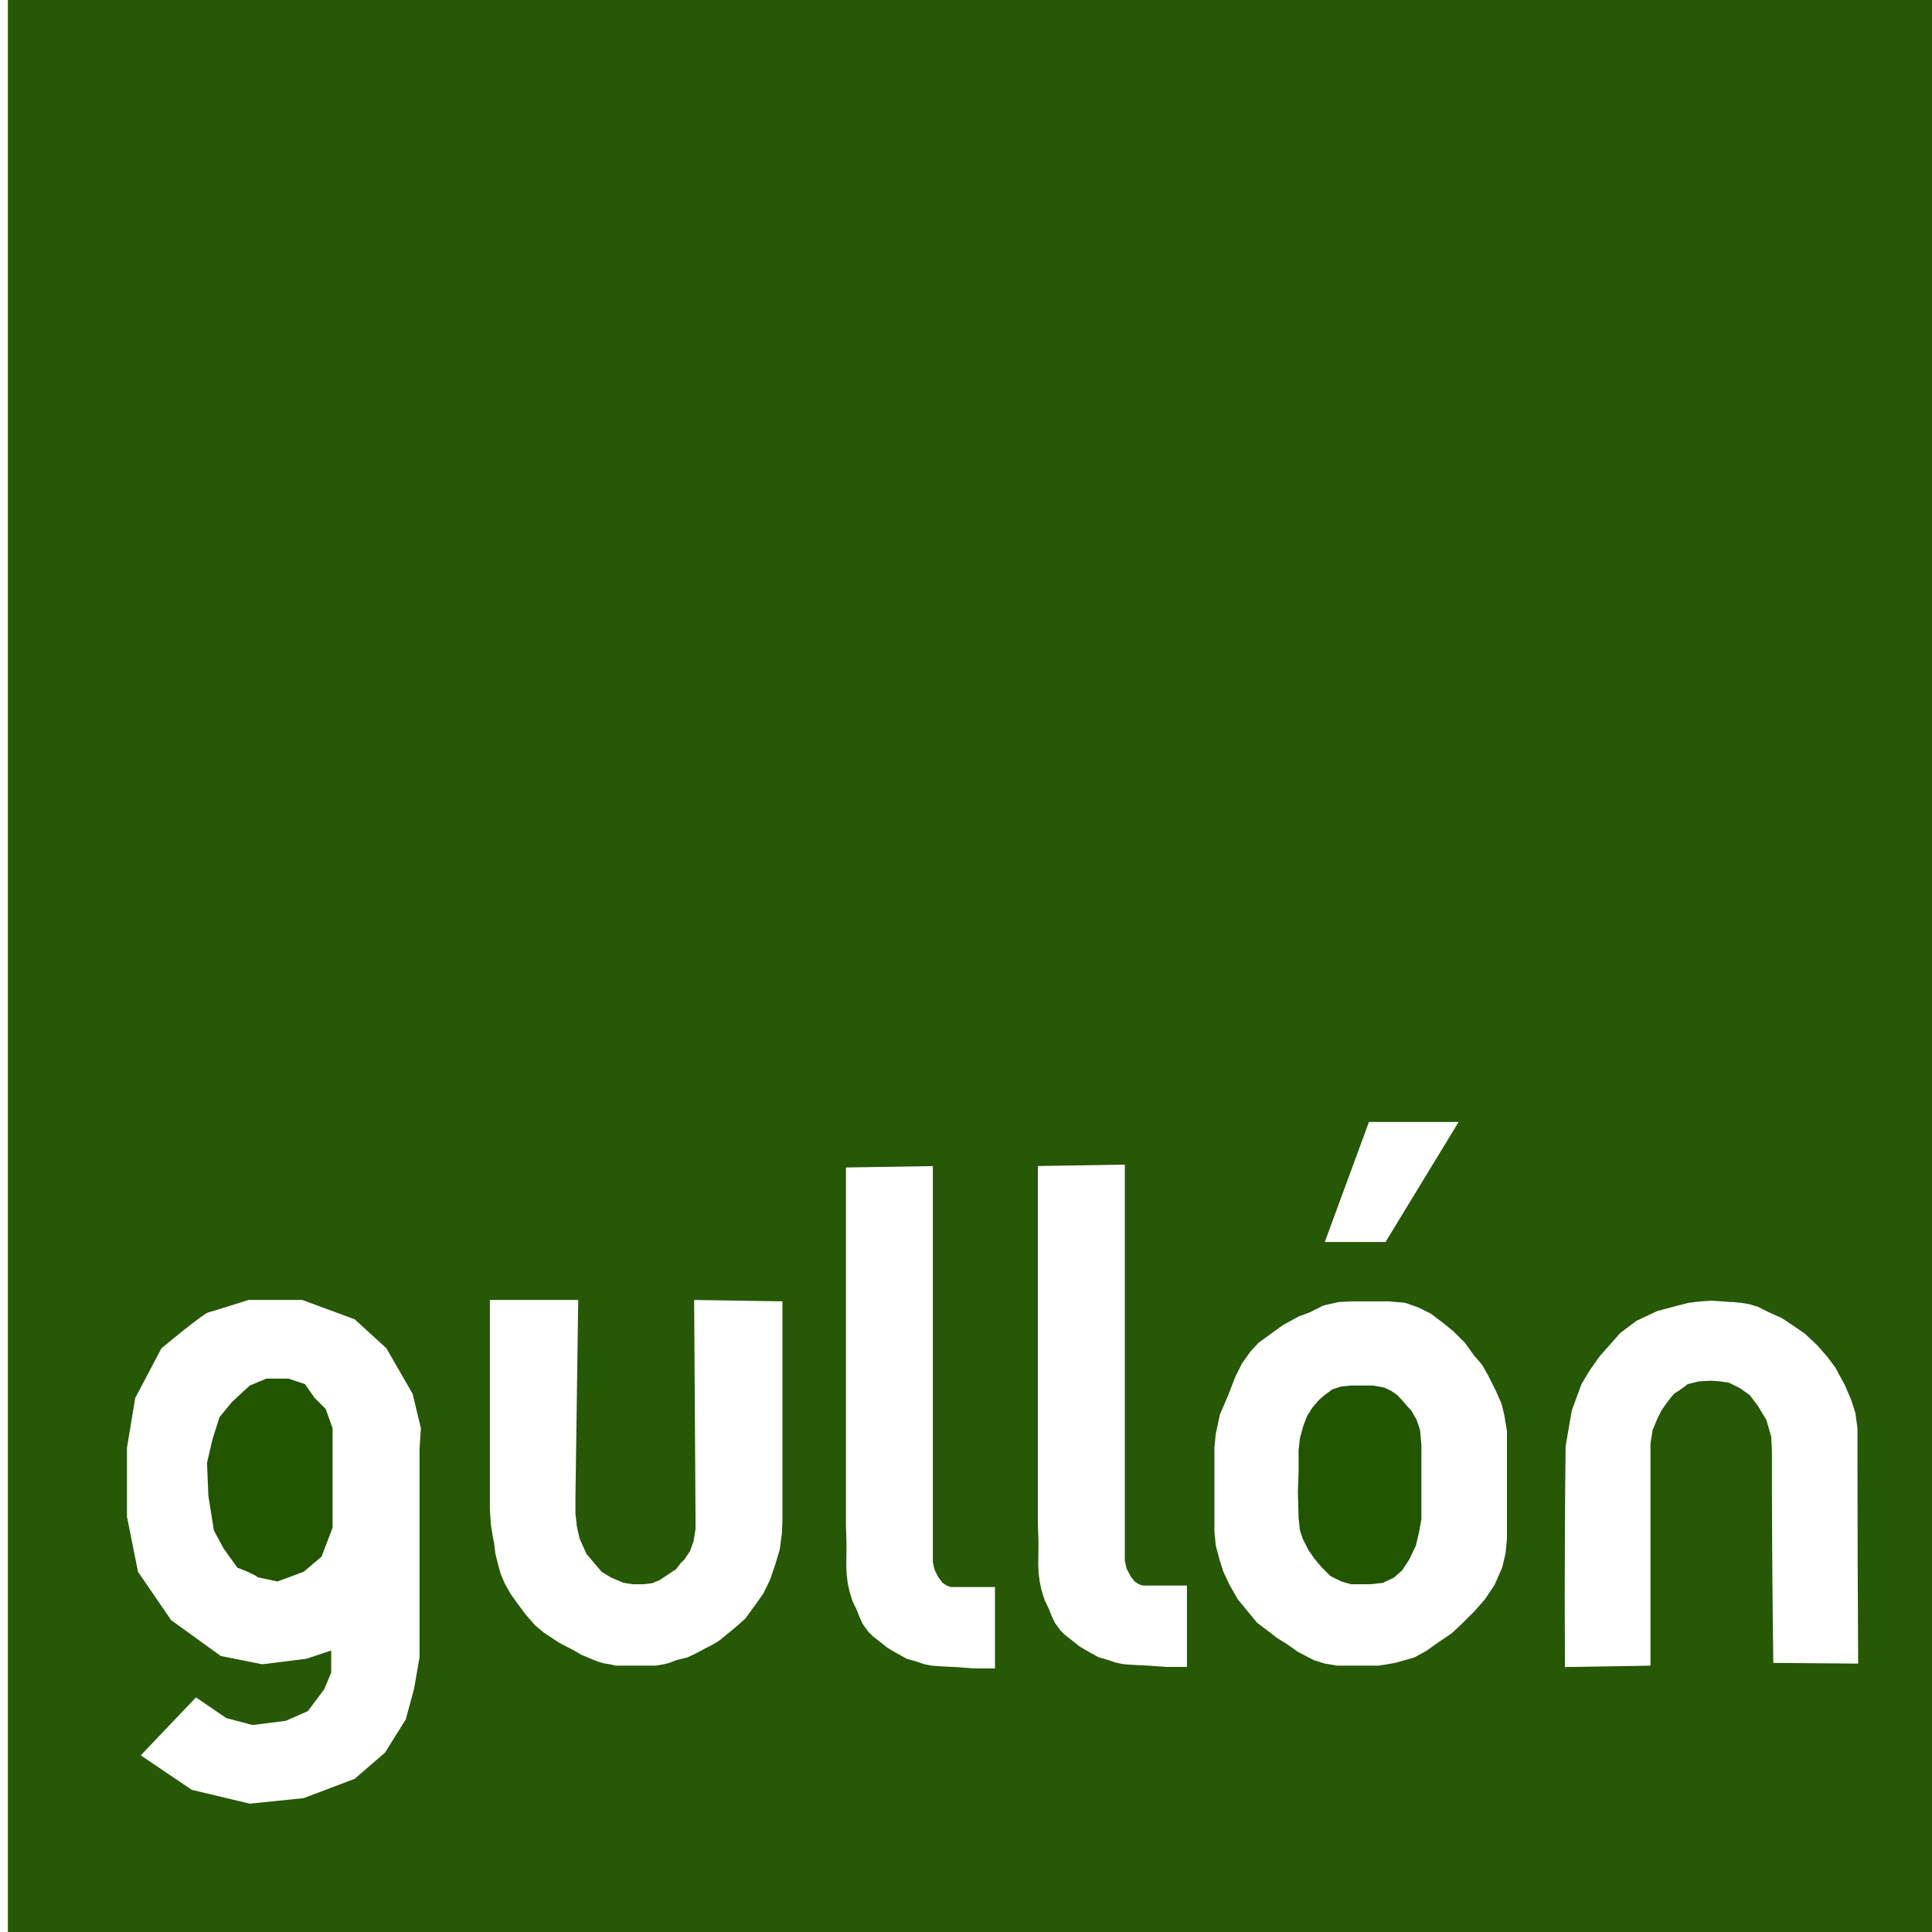
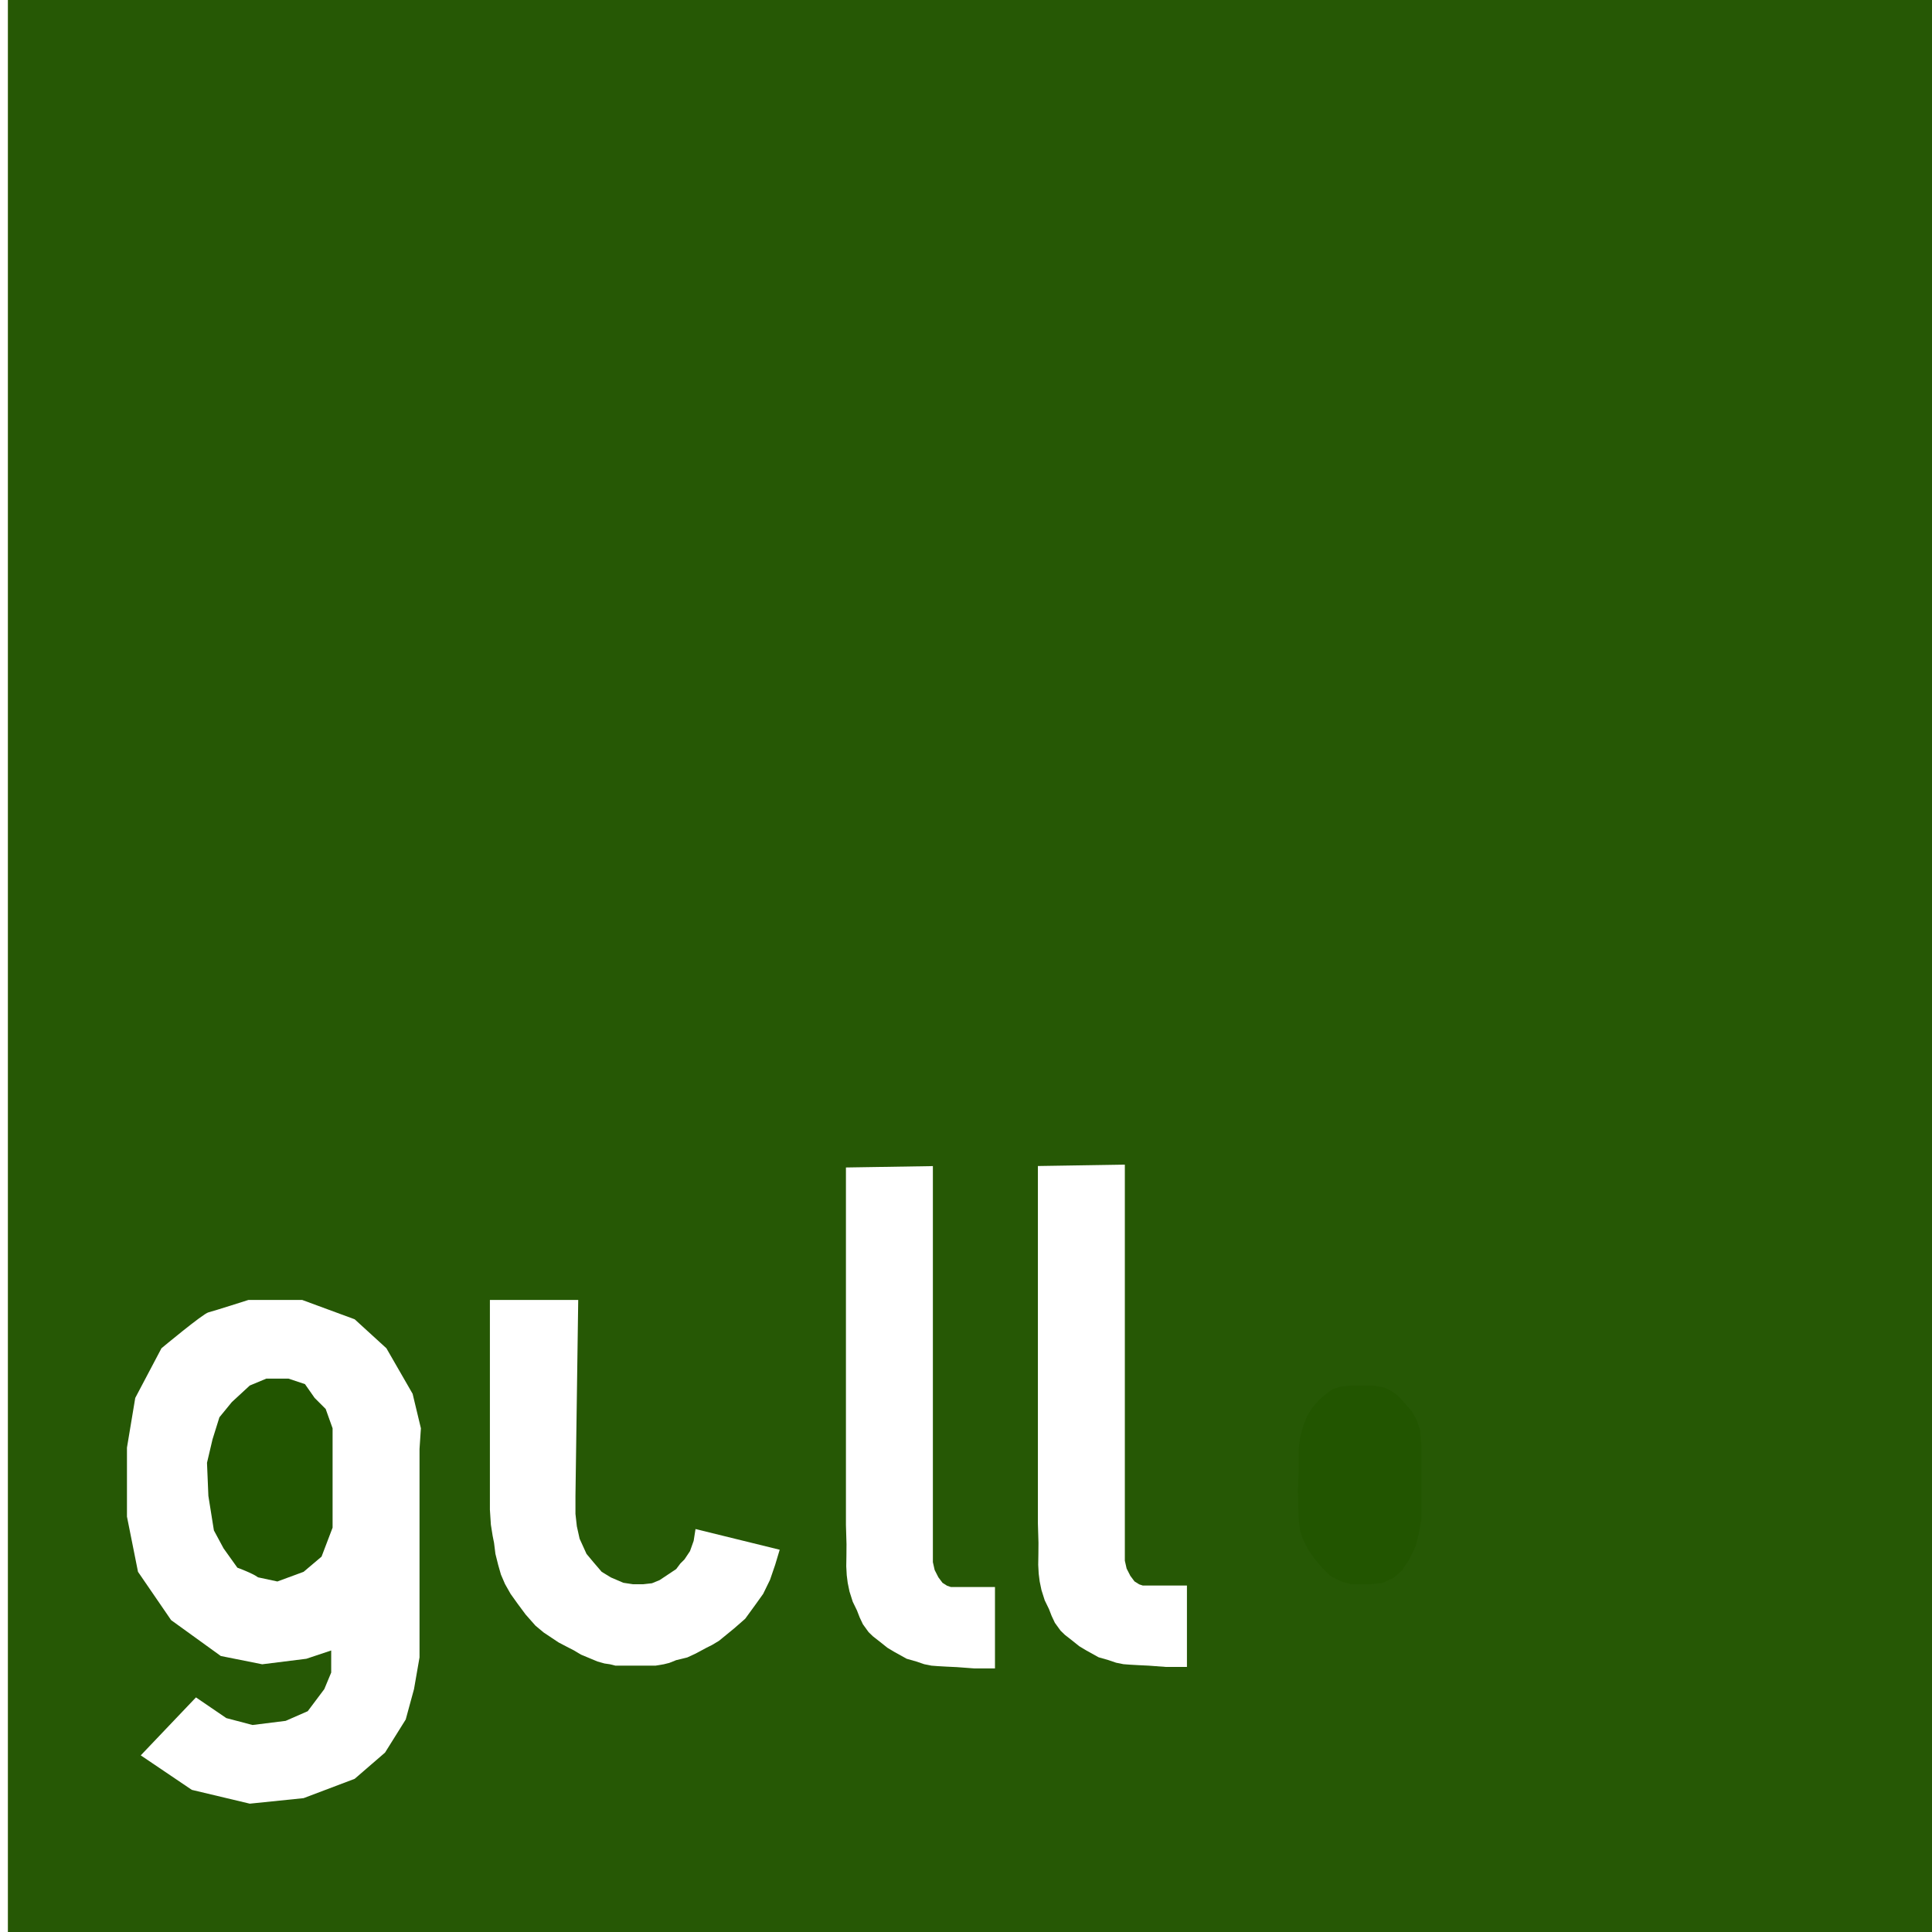
<svg xmlns="http://www.w3.org/2000/svg" width="700" height="700" id="svg2838" version="1.1">
  <defs id="defs2840">
    <linearGradient id="linearGradient5092">
      <stop style="stop-color:#ffff00;stop-opacity:1;" offset="0" id="stop5094" />
      <stop style="stop-color:#ffff00;stop-opacity:0;" offset="1" id="stop5096" />
    </linearGradient>
    <radialGradient id="radialGradient5100" cx="324" cy="39" fx="324" fy="39" r="16" gradientTransform="matrix(1,0,0,1.062,0,-2.438)" gradientUnits="userSpaceOnUse" />
  </defs>
  <g id="layer1" transform="translate(0,-352.362)">
    <rect style="opacity:0.98;fill:#225500;fill-opacity:1;stroke:none" id="rect2848" width="700" height="702.857" x="2.857" y="352.362" />
    <path style="fill:#ffffff;fill-opacity:1;stroke:none" d="m 51,988.362 20,-21 11,7.5 9.5,2.5 12,-1.5 8,-3.5 6,-8 2.5,-6 0,-8 -9,3 -16,2 -15,-3 -18,-13 -12,-17.5 -4,-20 0,-25 3,-18 9.5,-18 c 0,0 15,-12.5 17,-13 2,-0.5 14.5,-4.5 14.5,-4.5 l 19.5,0 19,7 11.5,10.5 9.5,16.5 3,12.5 -0.5,7.5 0,45 0,30.5 -2,11.5 -3,11 -7.5,12 -11,9.5 -18.5,7 -19.5,2 -21,-5 L 51,988.362 z" id="path2864" />
    <path style="fill:#225500;stroke:none" d="m 93.5,923.862 c -2,-1.5 -7.5,-3.5 -7.5,-3.5 l -5,-7 -3.5,-6.5 -2,-12.5 -0.5,-12 2,-8.5 2.5,-8 4.5,-5.5 6.5,-6 6,-2.5 8,0 6,2 3.5,5 4,4 2.5,7 0,11 0,11.5 0,13.5 -4,10.5 -6.5,5.5 -9.5,3.5 -7,-1.5 z" id="path2866" />
    <path style="opacity:0.741;fill:url(#radialGradient5100);fill-opacity:1;stroke:none" id="path5090" d="m 340,39 a 16,17 0 1 1 -32,0 16,17 0 1 1 32,0 z" transform="matrix(25.938,0,0,24.412,-8052.75,-574.697)" />
-     <path style="fill:#ffffff;stroke:none;stroke-width:1px;stroke-linecap:butt;stroke-linejoin:miter;stroke-opacity:1" d="m 177.5,471 32,0 -1,71 0,6.5 0.5,4.5 1,4.5 2.5,5.5 2.5,3 3,3.5 3.323,2.03 4.53,1.939 3.5,0.53 3.646,0 3.207,-0.354 L 239,572.5 l 3,-2 3,-2 1.5,-2 1.5,-1.5 2,-3 1.323,-3.707 L 252,554 l 0,-4.5 -0.5,-78.5 32,0.5 0,79 -0.177,4.884 L 282.5,561.5 280.854,566.97 279,572.384 276.5,577.5 274,581 l -4,5.5 -4,3.5 -5.5,4.5 -2.5,1.5 -2,1 -4,2.146 -3,1.384 -2.03,0.5 L 245,601.5 l -2.5,1 -2,0.5 -3,0.5 -2,0 -3,0 -1.5,0 -3.5,0 -1.5,0 -3,0 -2,-0.5 -2,-0.293 L 216.5,602 213.323,600.677 210.5,599.5 208,598 205.146,596.53 202.439,595.116 200,593.5 l -3,-2 -3,-2.5 -3.53,-4 L 187.5,581 185,577.5 182.97,573.914 181.5,570.5 l -1,-3.5 -1,-4 -0.5,-4 -0.5,-2.5 -0.646,-4.061 L 177.5,547 l 0,-76 z" id="path5112" transform="translate(0,352.362)" />
+     <path style="fill:#ffffff;stroke:none;stroke-width:1px;stroke-linecap:butt;stroke-linejoin:miter;stroke-opacity:1" d="m 177.5,471 32,0 -1,71 0,6.5 0.5,4.5 1,4.5 2.5,5.5 2.5,3 3,3.5 3.323,2.03 4.53,1.939 3.5,0.53 3.646,0 3.207,-0.354 L 239,572.5 l 3,-2 3,-2 1.5,-2 1.5,-1.5 2,-3 1.323,-3.707 L 252,554 L 282.5,561.5 280.854,566.97 279,572.384 276.5,577.5 274,581 l -4,5.5 -4,3.5 -5.5,4.5 -2.5,1.5 -2,1 -4,2.146 -3,1.384 -2.03,0.5 L 245,601.5 l -2.5,1 -2,0.5 -3,0.5 -2,0 -3,0 -1.5,0 -3.5,0 -1.5,0 -3,0 -2,-0.5 -2,-0.293 L 216.5,602 213.323,600.677 210.5,599.5 208,598 205.146,596.53 202.439,595.116 200,593.5 l -3,-2 -3,-2.5 -3.53,-4 L 187.5,581 185,577.5 182.97,573.914 181.5,570.5 l -1,-3.5 -1,-4 -0.5,-4 -0.5,-2.5 -0.646,-4.061 L 177.5,547 l 0,-76 z" id="path5112" transform="translate(0,352.362)" />
    <path style="fill:#ffffff;stroke:none;stroke-width:1px;stroke-linecap:butt;stroke-linejoin:miter;stroke-opacity:1" d="m 306.5,423 31.5,-0.5 0,134 0,3.5 0,4 0,2 0.646,2.854 L 340,571.5 l 1.5,2 1.677,1.061 L 344.5,575 l 2.5,0 1.5,0 2,0 1.5,0 1.5,0 2,0 5,0 0,29.5 -7.5,0 -6.323,-0.47 L 343,603.854 339.854,603.677 337.5,603.5 334.854,602.97 332,602 l -3.5,-1 -4.5,-2.5 -2.5,-1.5 -2.5,-2 -2.707,-2.116 -1.586,-1.53 -2.061,-2.854 -1.177,-2.5 -0.97,-2.5 -1.53,-3.146 -1.177,-3.707 -0.646,-3.116 -0.354,-2.793 -0.177,-3.237 0.061,-3.914 0.03,-4.086 -0.207,-7 0,-129.5 z" id="path5114" transform="translate(0,352.362)" />
-     <path style="fill:#ffffff;stroke:none;stroke-width:1px;stroke-linecap:butt;stroke-linejoin:miter;stroke-opacity:1" d="m 480,450 16,-43.5 32.5,0 -26.5,43.5 -22,0 z" id="path5138" transform="translate(0,352.362)" />
-     <path style="fill:#ffffff;stroke:none;stroke-width:1px;stroke-linecap:butt;stroke-linejoin:miter;stroke-opacity:1" d="m 440,555 0,-4.5 0,-6.5 0,-5 0,-5.5 0,-5.5 0,-3.5 0.5,-5 1.5,-7 3,-7 2.5,-6.5 2.5,-5 3,-4.25 3,-3.25 5.5,-4 3.5,-2.5 5.5,-3 4,-1.5 5,-2.5 5.5,-1.25 5,-0.25 5,0 4,0 4,0 6,0.5 5,1.75 4.5,2.25 4.25,3.25 3.75,3 4.25,4.25 3.25,4.5 3,3.5 2,3.5 3,6 2,4.5 1,4 1,6 0,4 0,4 0,3 0,2.5 0,3 0,4.5 0,3 0,4 0,3.5 0,3.5 0,4 -0.5,5.25 -1.25,5.25 -2.75,6.25 -3.5,5.25 -4,4.5 -4.5,4.5 -3.5,3.25 -5.5,3.75 -3.5,2.5 -4.5,2.5 -7,2 -6,1 -6.5,0 -4.5,0 -4,0 -4.5,-0.75 -4,-1.25 -5.75,-3 -4.25,-3 -3.25,-2 -3.25,-2.5 -4,-3 -3.5,-4.25 -3.5,-4.25 -3,-5.25 -2.25,-4.75 -1.5,-4.75 -1.25,-4.75 -0.5,-5 z" id="path5142" transform="translate(0,352.362)" />
    <path style="fill:#225500;stroke:none;stroke-width:1px;stroke-linecap:butt;stroke-linejoin:miter;stroke-opacity:1;fill-opacity:1" d="m 470.5,549.875 -0.25,-9.375 0.25,-7 0,-3 0,-2 0,-3 0.5,-4.5 1.25,-4.5 1.375,-3.5 1.875,-3 2.375,-2.75 2,-1.75 2.875,-2.125 3.125,-1 3.625,-0.375 4.5,0 3.5,0 4,0.729 2.552,1.213 2.177,1.5 1.698,1.787 1.75,2.037 1.698,1.86 1.86,3.25 1.265,3.625 0.5,5.5 0,5 0,6.5 0,2.5 0,3.5 0,4.5 0,5 -0.875,4.75 -1.125,4.75 -2.375,5 -2.625,4 -3,2.625 -4,1.875 -4.5,0.5 -3.5,0 -3.5,0 -3.5,-1 -4,-2 -3,-3 -2.75,-3.25 -2.25,-3.25 -2,-4 -1,-3 -0.5,-4.625 z" id="path5144" transform="translate(0,352.362)" />
-     <path style="fill:none;stroke:#000000;stroke-width:1px;stroke-linecap:butt;stroke-linejoin:miter;stroke-opacity:1" d="m 568,524.5 0,0" id="path5148" transform="translate(0,352.362)" />
-     <path style="fill:#ffffff;stroke:none;stroke-width:1px;stroke-linecap:butt;stroke-linejoin:miter;stroke-opacity:1" d="m 567,604 c -0.093,-17 -0.093,-34 0,-51 0.053,-9.667 0.136,-19.334 0.25,-29 l 2.25,-13 3.5,-9.5 3,-5 3.5,-5 c 1.34,-1.494 2.673,-2.994 4,-4.5 1.172,-1.329 2.338,-2.662 3.5,-4 l 6,-4.5 7.5,-3.5 c 2.493,-0.692 4.993,-1.359 7.5,-2 1.332,-0.341 2.665,-0.674 4,-1 1.496,-0.2 2.997,-0.367 4.5,-0.5 1.165,-0.103 2.332,-0.187 3.5,-0.25 1.25,0.076 2.5,0.16 3.75,0.25 1.084,0.078 2.167,0.162 3.25,0.25 l 1,0 c 0.835,0.064 1.669,0.148 2.5,0.25 1.088,0.134 2.172,0.301 3.25,0.5 l 3.25,1 c 1.319,0.695 2.652,1.362 4,2 1.484,0.702 2.984,1.369 4.5,2 1.508,0.989 3.008,1.989 4.5,3 1.34,0.908 2.673,1.824 4,2.75 l 4.5,4.25 3.5,4 3,4 3.5,6.5 2.25,5.25 1.5,4.75 0.75,5.5 c 7e-5,1.5 7e-5,3 0,4.5 -9e-5,2 -3e-4,4 0,6 0.004,24.917 0.087,49.834 0.25,74.75 L 642.5,602.5 c -0.292,-21.499 -0.459,-42.999 -0.5,-64.5 -0.003,-1.5 -0.005,-3 0,-4.5 0.007,-2.167 0.03,-4.334 0,-6.5 -0.03,-2.168 -0.114,-4.336 -0.25,-6.5 l -1.75,-6 -3,-5 -3,-4 -3.5,-2.5 -4,-2 -3.25,-0.5 -3.25,-0.25 -4.5,0.25 -4,1 c -0.655,0.515 -1.322,1.015 -2,1.5 -0.978,0.699 -1.979,1.366 -3,2 -0.955,1.136 -1.872,2.304 -2.75,3.5 -0.602,0.82 -1.185,1.654 -1.75,2.5 l -1.5,3 -1.75,4.25 -0.75,4.75 0,10 0,70.5 -31,0.5" id="path5152" transform="translate(0,352.362)" />
    <path style="fill:#ffffff;stroke:none;stroke-width:1px;stroke-linecap:butt;stroke-linejoin:miter;stroke-opacity:1" d="m 376.051,774.832 31.5,-0.5 0,134 0,3.5 0,4 0,2 0.646,2.854 1.354,2.646 1.5,2 1.677,1.061 1.323,0.439 2.5,0 1.5,0 2,0 1.5,0 1.5,0 2,0 5,0 0,29.5 -7.5,0 -6.323,-0.47 -3.677,-0.177 -3.146,-0.177 -2.354,-0.177 -2.646,-0.53 -2.854,-0.97 -3.5,-1 -4.5,-2.5 -2.5,-1.5 -2.5,-2 -2.707,-2.116 -1.586,-1.53 -2.061,-2.854 -1.177,-2.5 -0.97,-2.5 -1.53,-3.146 -1.177,-3.707 -0.646,-3.116 -0.354,-2.793 -0.177,-3.237 0.061,-3.914 0.03,-4.086 -0.207,-7 0,-129.5 z" id="path5114-2" />
  </g>
</svg>